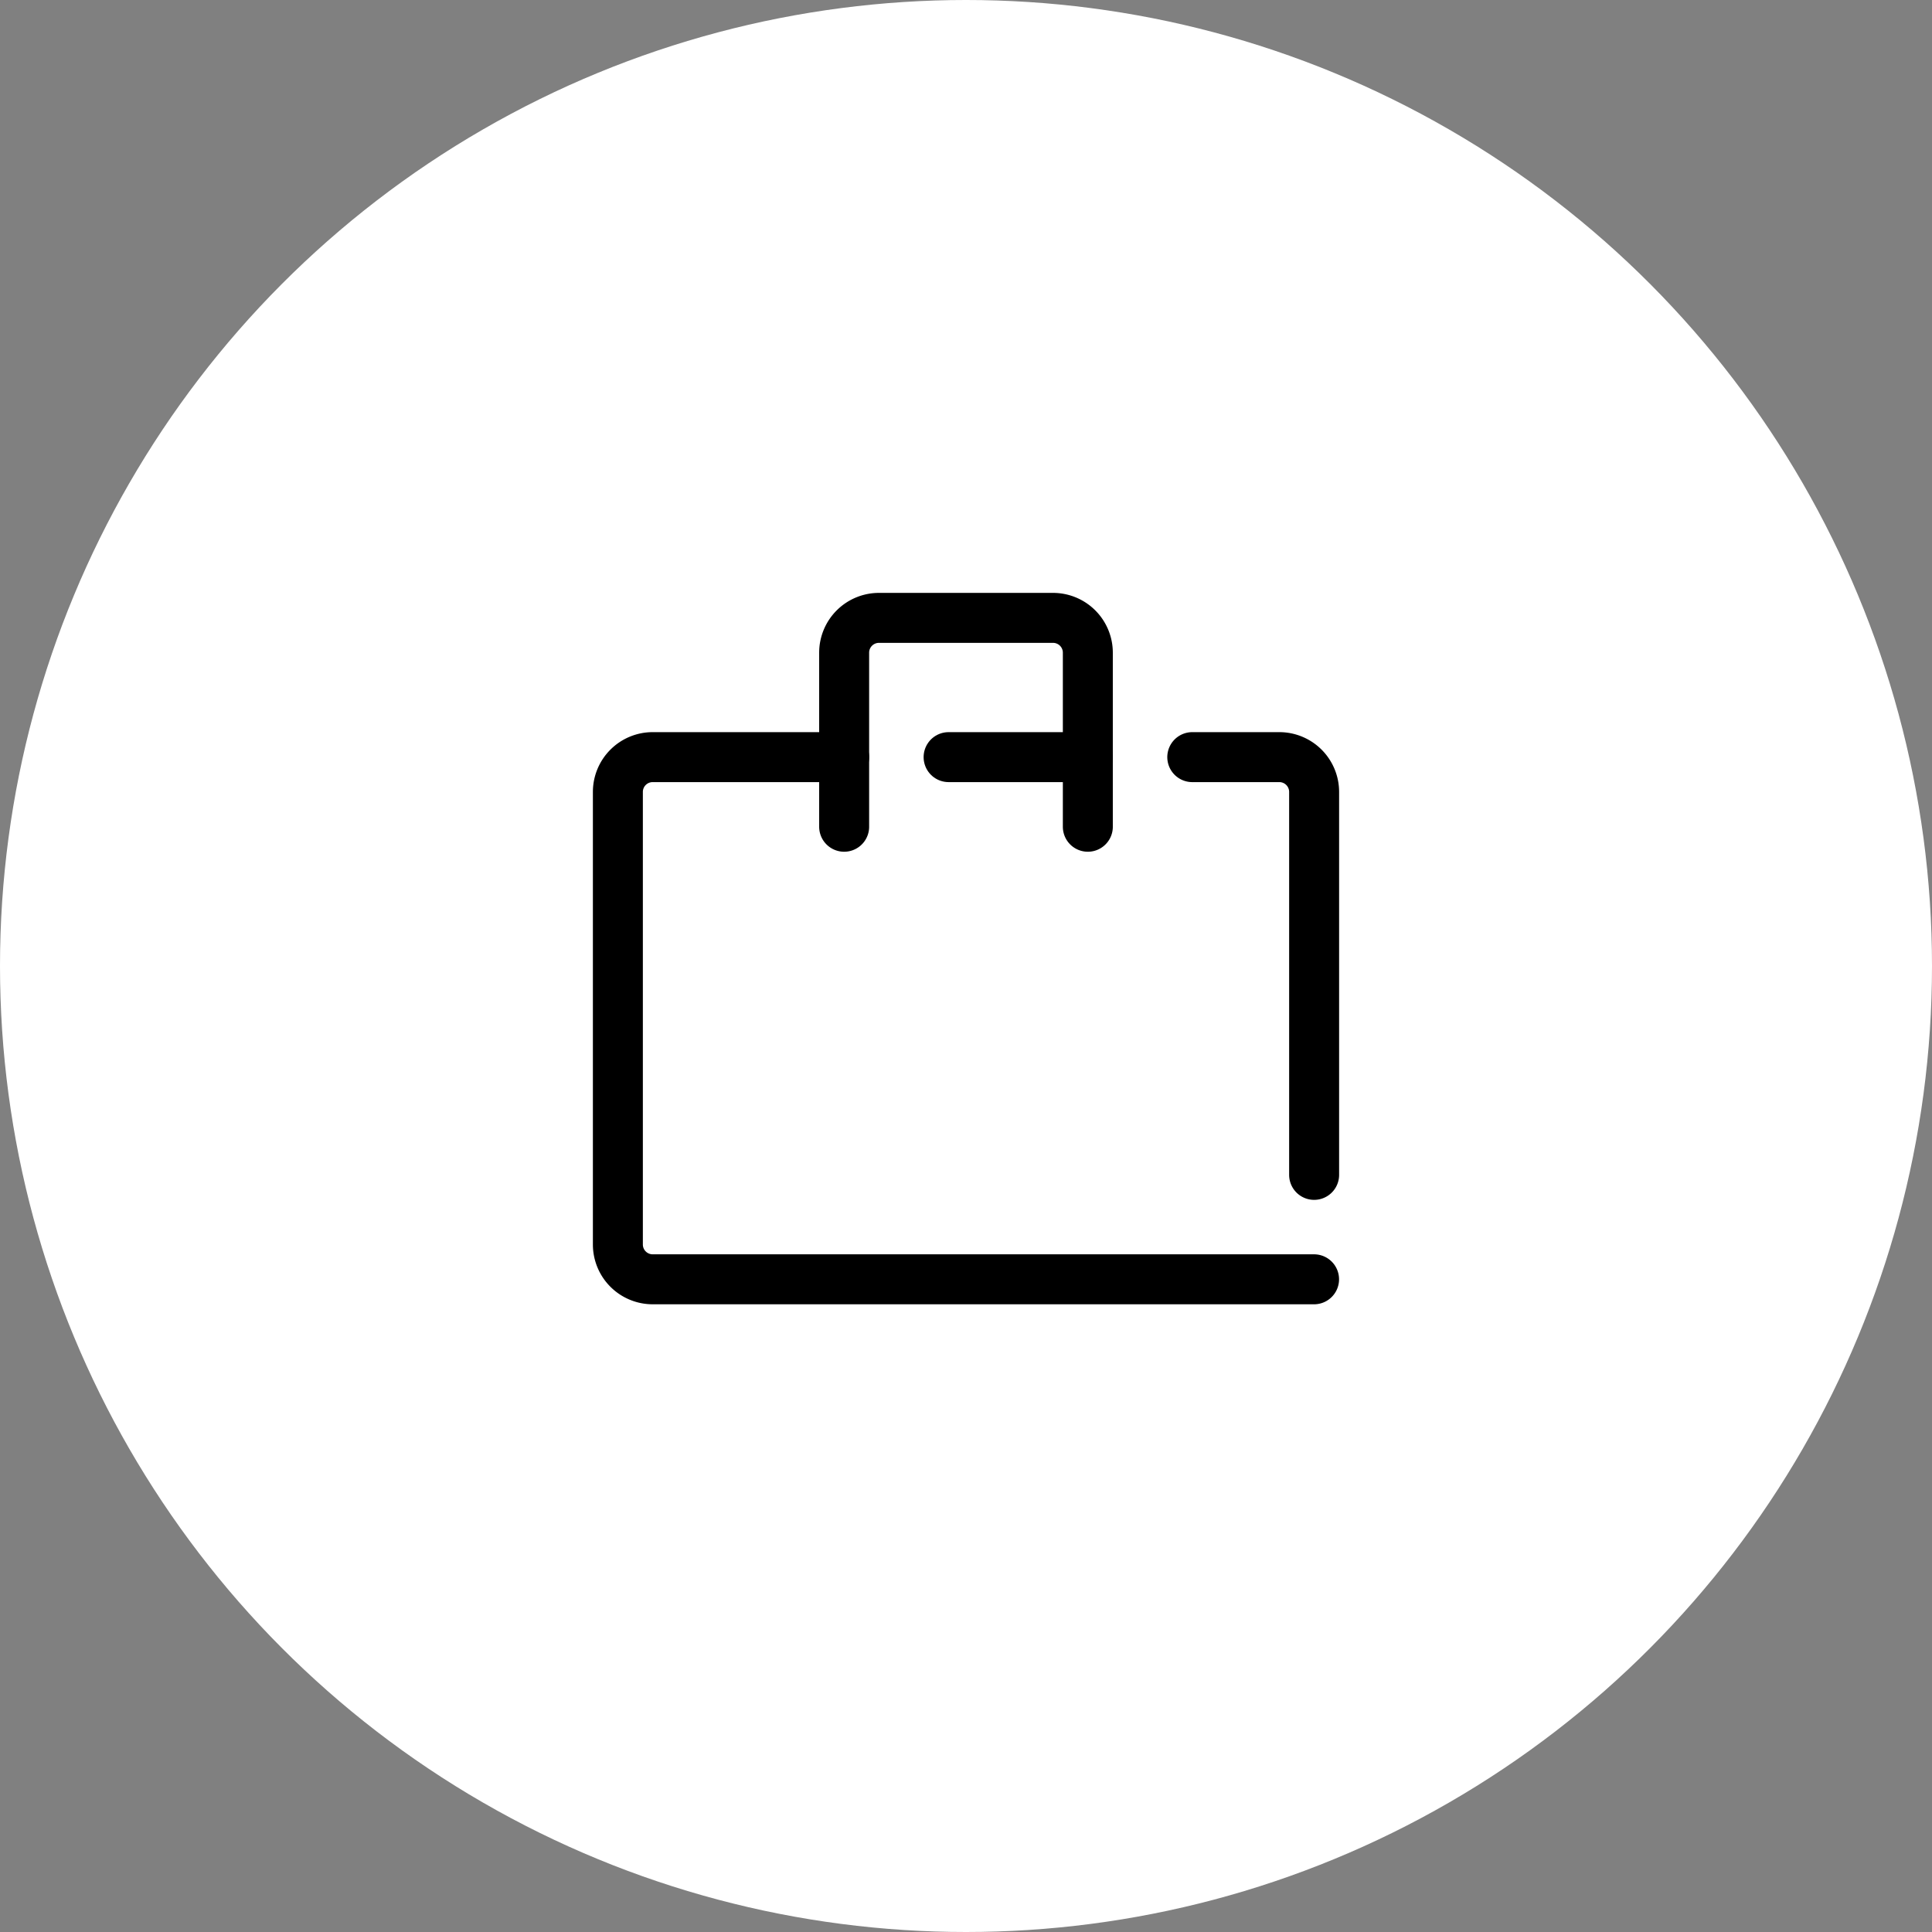
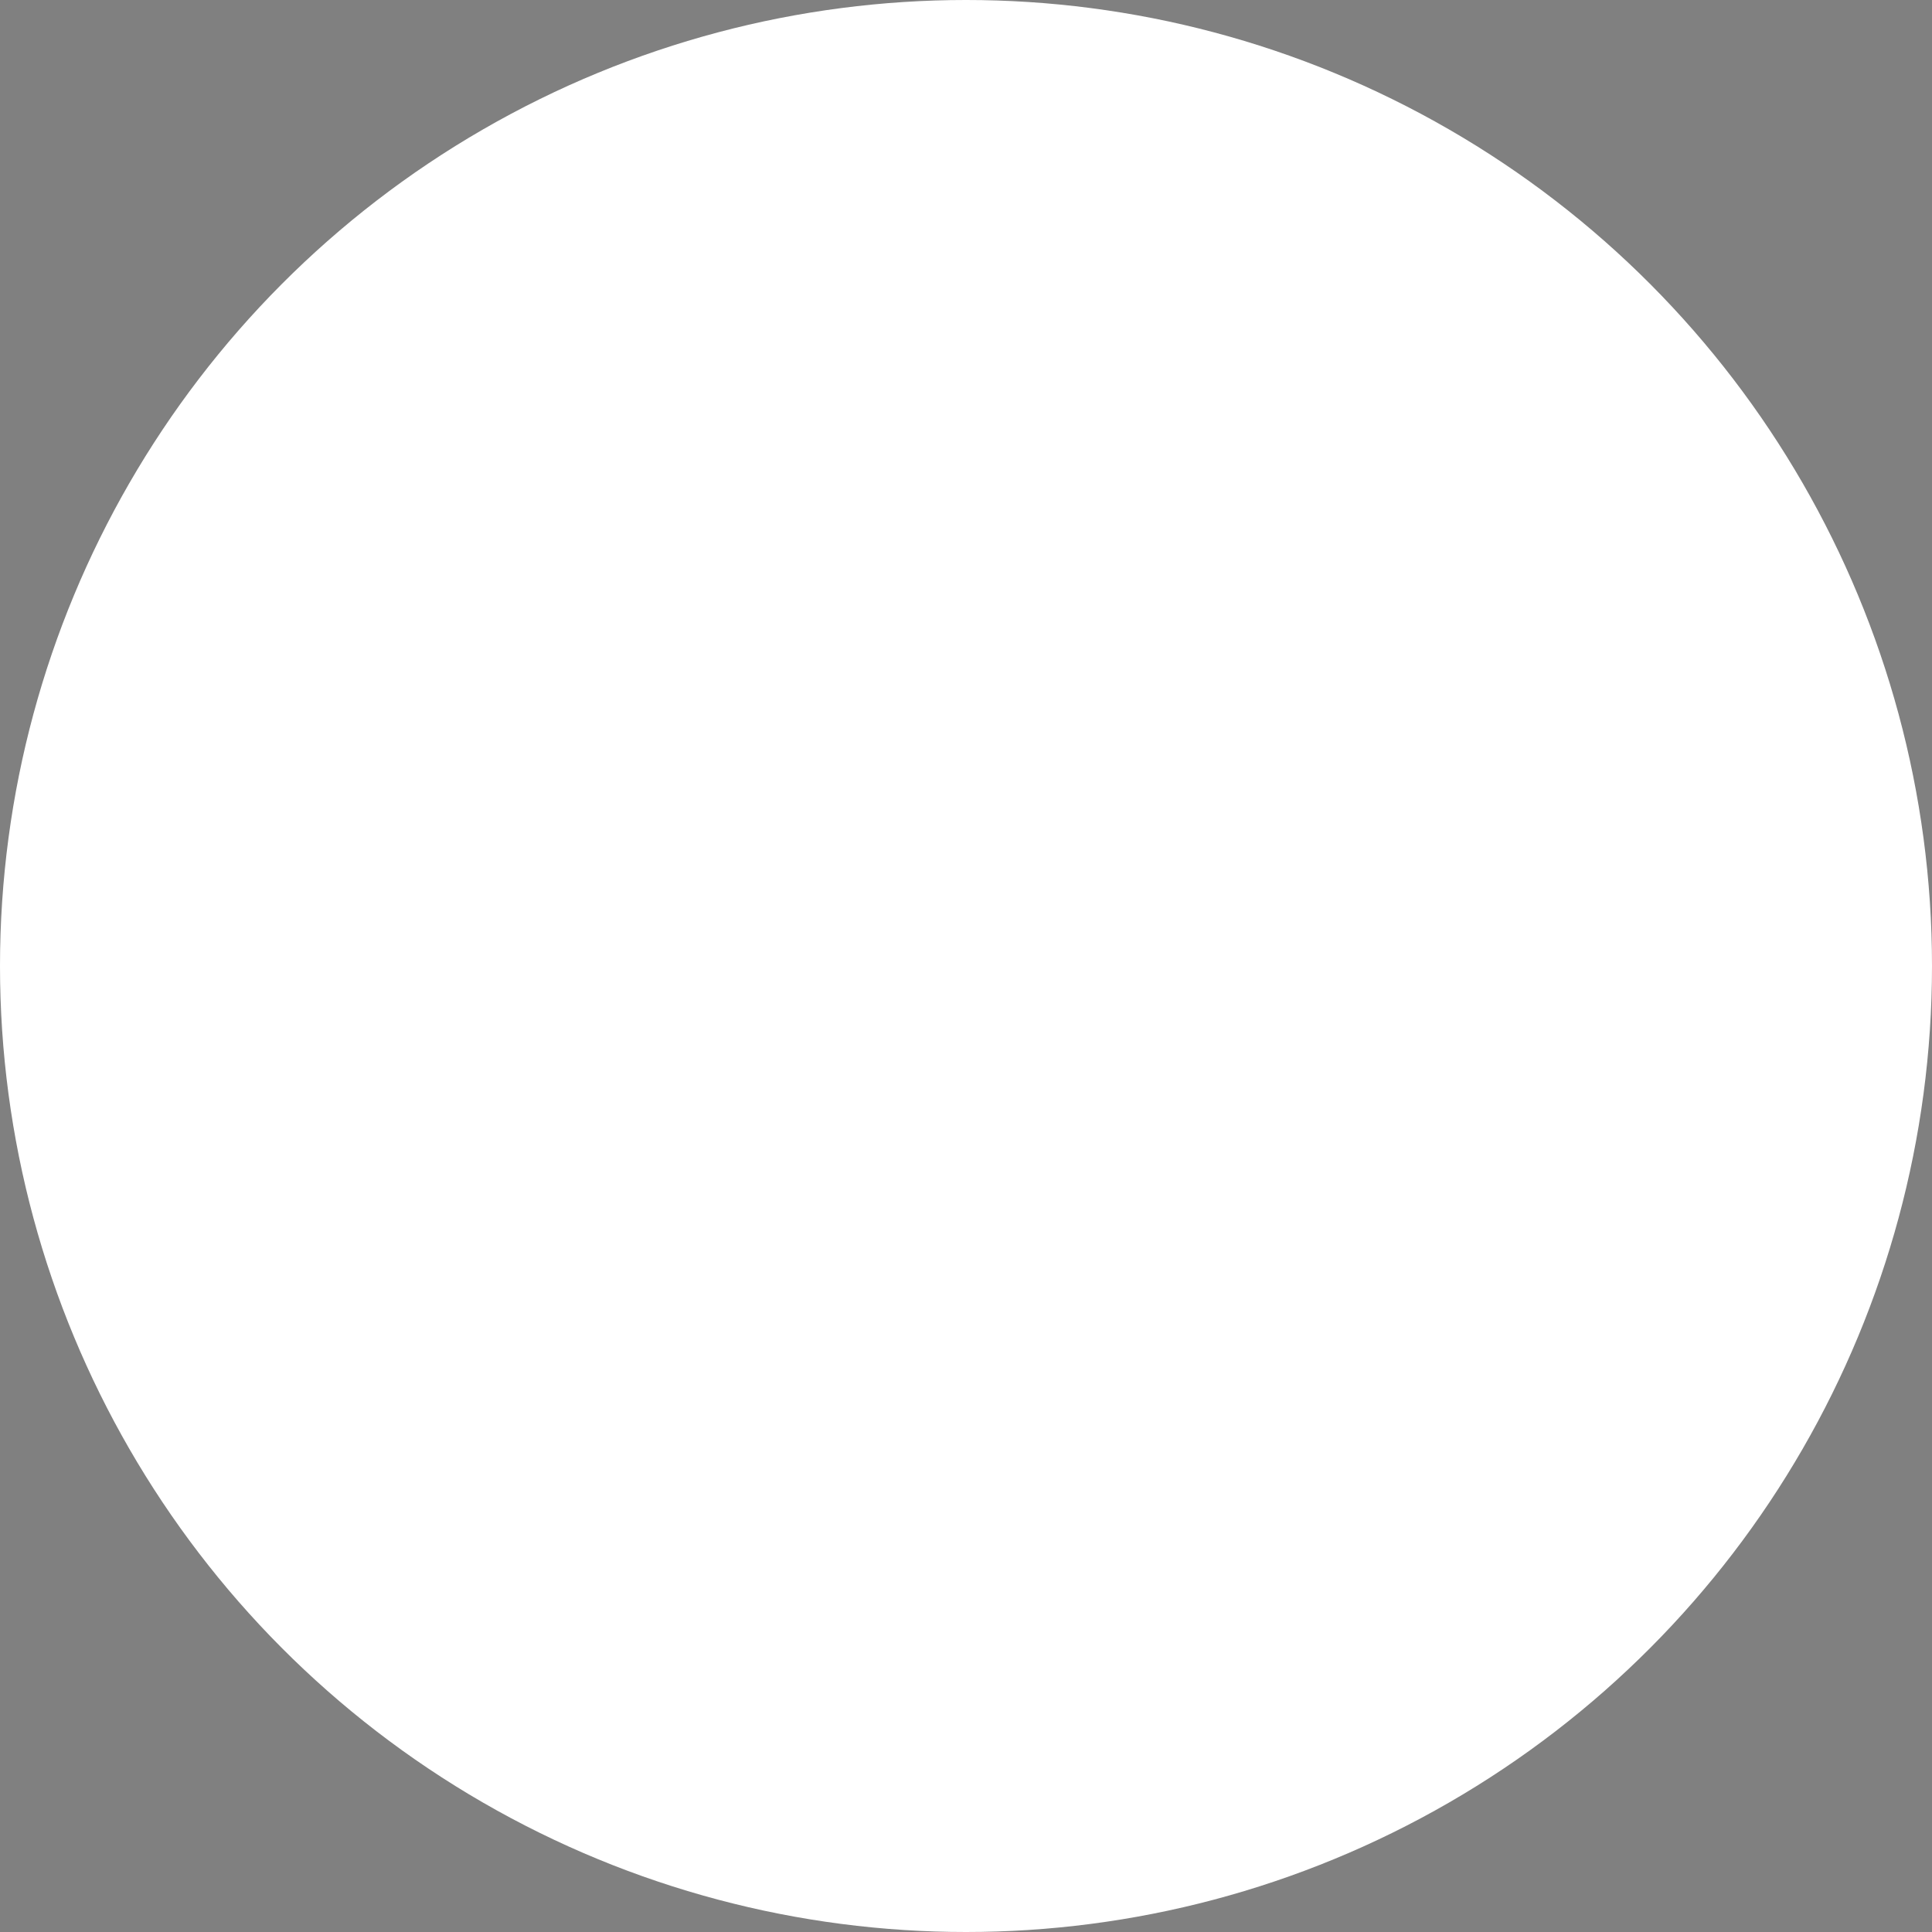
<svg xmlns="http://www.w3.org/2000/svg" width="116" height="116" viewBox="0 0 116 116">
  <rect x="0" y="0" width="116" height="116" fill="#808080" stroke="none" />
  <defs>
    <clipPath id="clip-path">
-       <circle id="楕円形_115" data-name="楕円形 115" cx="58" cy="58" r="58" transform="translate(385 3170)" fill="#fff" />
-     </clipPath>
+       </clipPath>
    <clipPath id="clip-path-2">
      <rect id="長方形_240" data-name="長方形 240" width="50.164" height="50.164" fill="none" stroke="#000" stroke-width="3" />
    </clipPath>
  </defs>
  <g id="top_we04" transform="translate(-385 -3170)">
    <circle id="楕円形_14" data-name="楕円形 14" cx="58" cy="58" r="58" transform="translate(385 3170)" fill="#fff" />
    <g id="マスクグループ_10" data-name="マスクグループ 10" clip-path="url(#clip-path)">
      <g id="ベクトルスマートオブジェクト" transform="translate(453.61 3238.61)">
        <g id="グループ_469" data-name="グループ 469" transform="translate(-35.692 -35.692)">
          <g id="グループ_468" data-name="グループ 468" clip-path="url(#clip-path-2)">
-             <path id="パス_452" data-name="パス 452" d="M17.586,12H6.09A2.09,2.09,0,0,0,4,14.09V41.262a2.09,2.09,0,0,0,2.09,2.09H45.8" transform="translate(0.18 0.541)" fill="none" stroke="#000" stroke-linecap="round" stroke-linejoin="round" stroke-width="3" />
+             <path id="パス_452" data-name="パス 452" d="M17.586,12H6.09A2.09,2.09,0,0,0,4,14.09V41.262a2.09,2.09,0,0,0,2.09,2.09" transform="translate(0.18 0.541)" fill="none" stroke="#000" stroke-linecap="round" stroke-linejoin="round" stroke-width="3" />
            <line id="線_433" data-name="線 433" x1="8.361" transform="translate(24.037 12.541)" fill="none" stroke="#000" stroke-linecap="round" stroke-linejoin="round" stroke-width="3" />
            <path id="パス_453" data-name="パス 453" d="M44.316,37.082V14.09A2.09,2.09,0,0,0,42.225,12H37" transform="translate(1.668 0.541)" fill="none" stroke="#000" stroke-linecap="round" stroke-linejoin="round" stroke-width="3" />
            <path id="パス_454" data-name="パス 454" d="M31.631,16.541V6.09A2.09,2.09,0,0,0,29.541,4H19.09A2.09,2.09,0,0,0,17,6.09V16.541" transform="translate(0.766 0.18)" fill="none" stroke="#000" stroke-linecap="round" stroke-linejoin="round" stroke-width="3" />
          </g>
        </g>
      </g>
    </g>
  </g>
</svg>